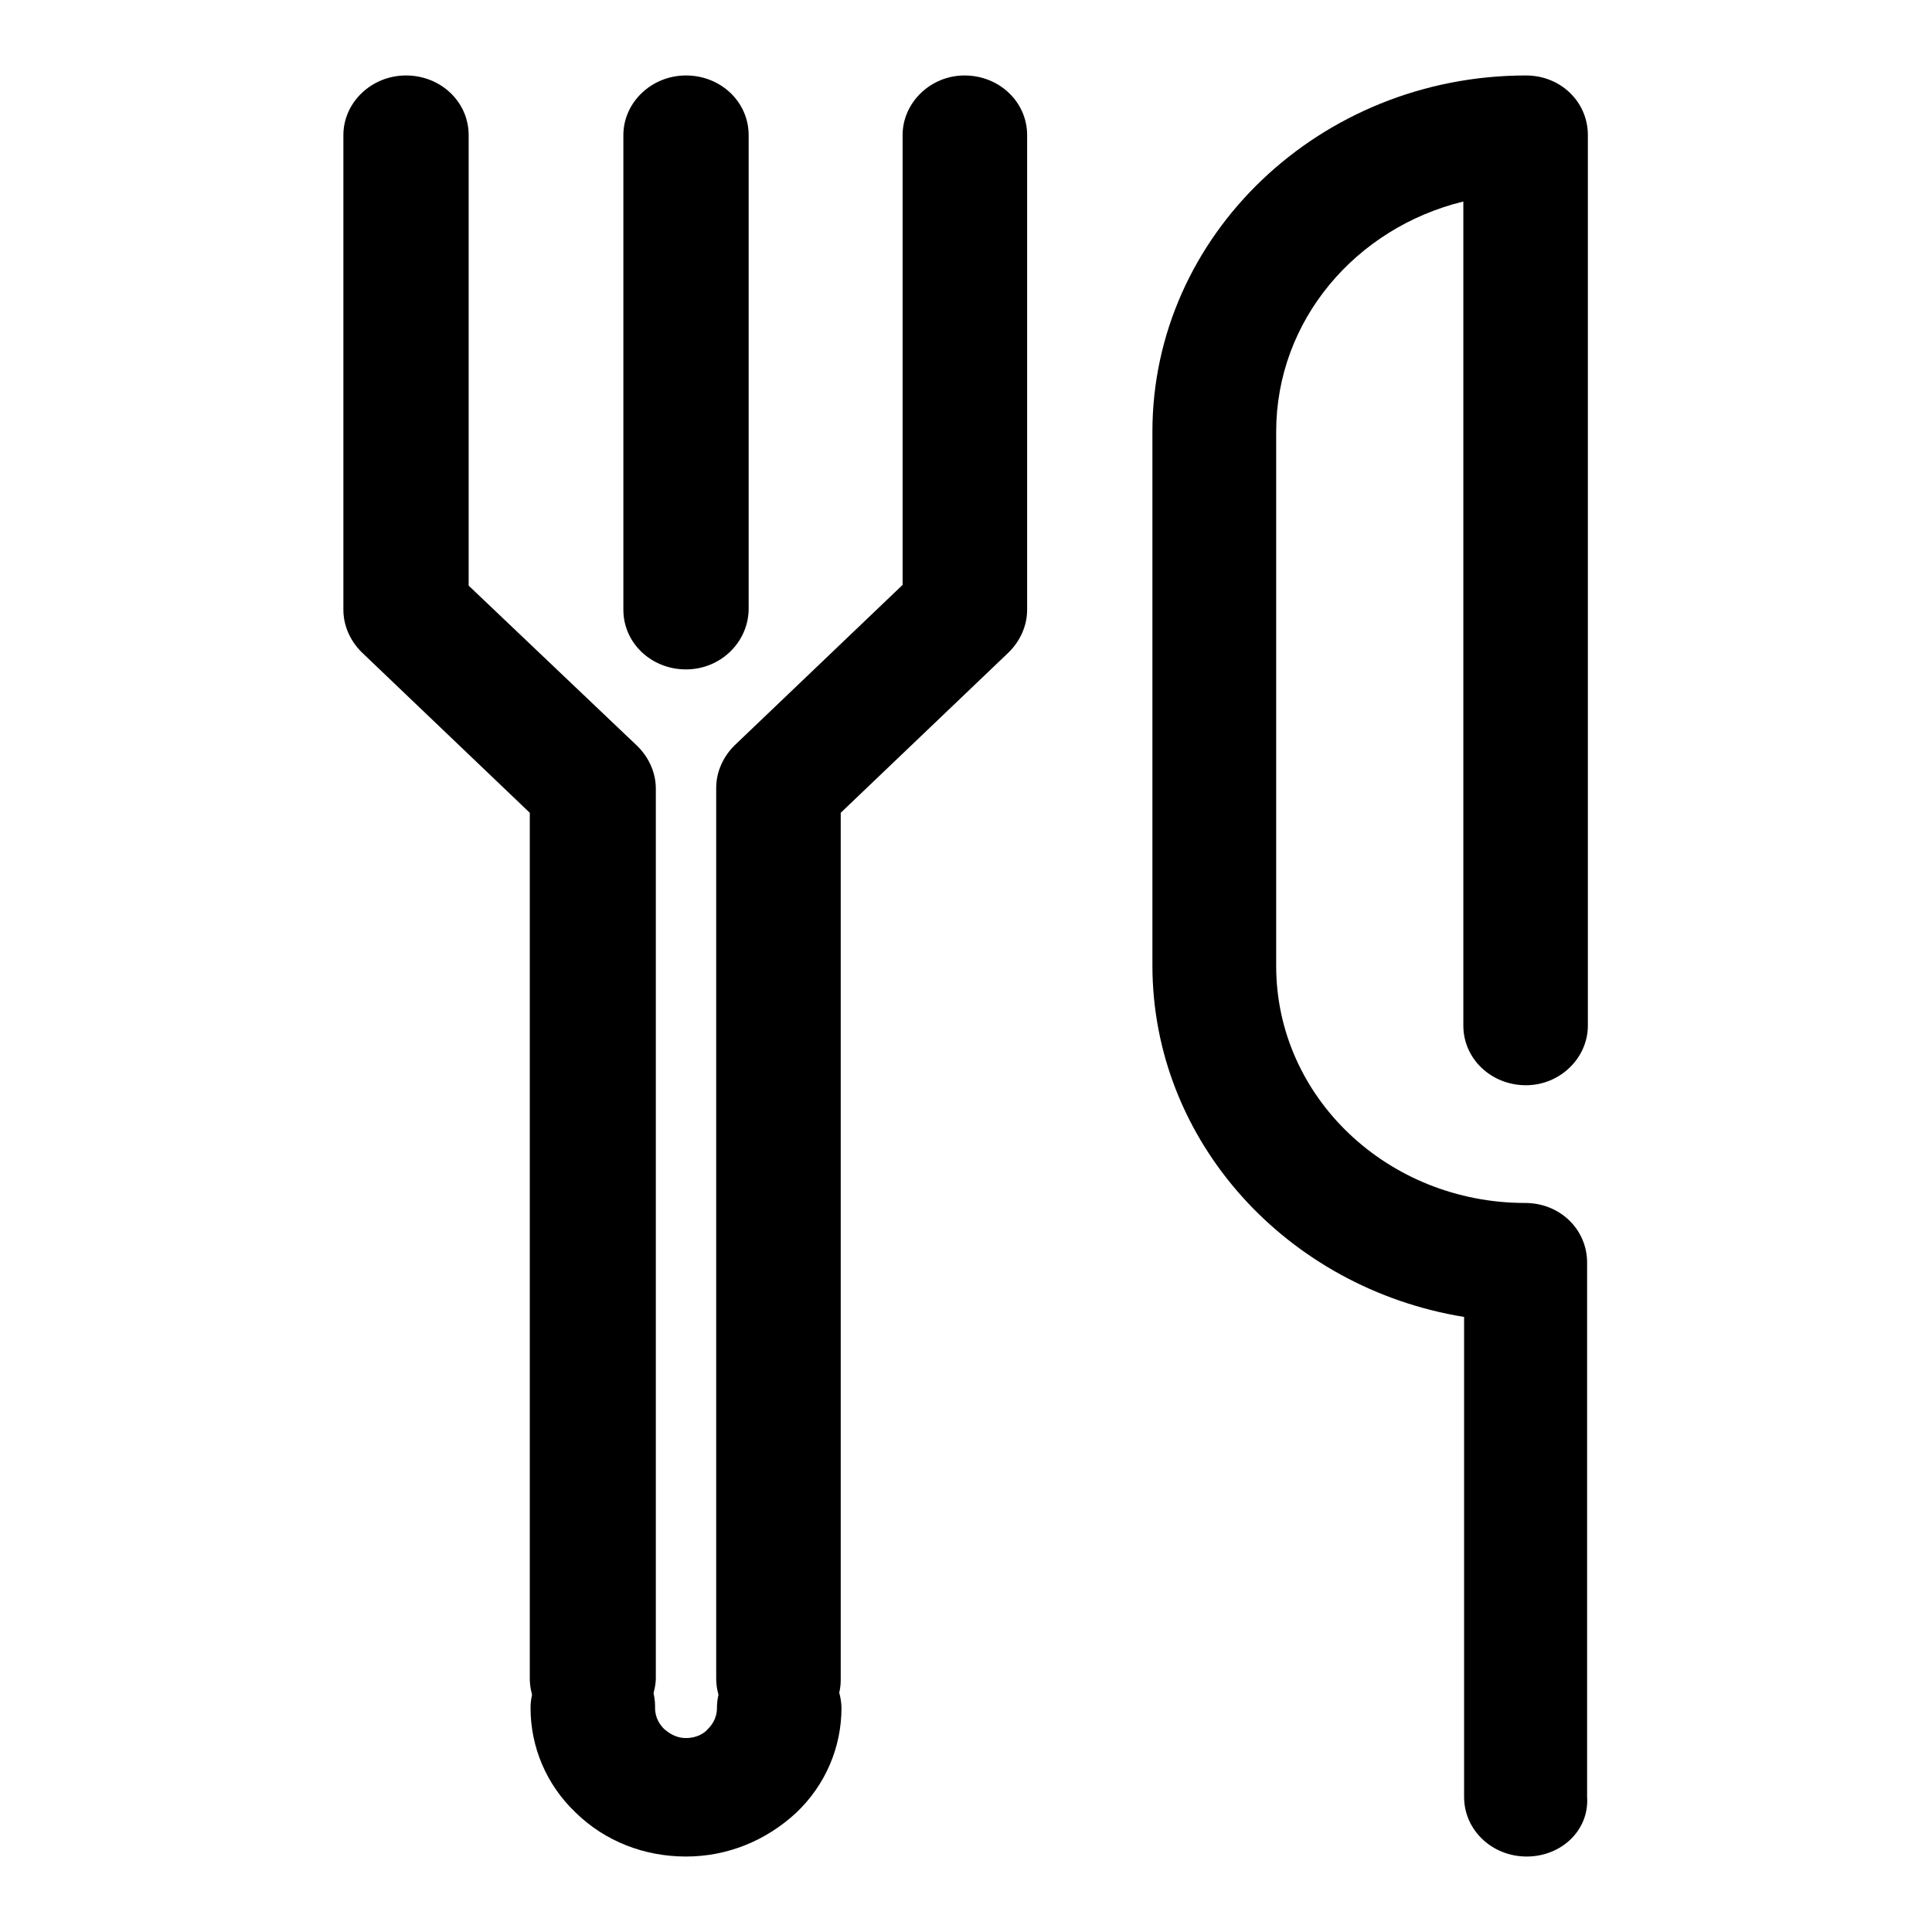
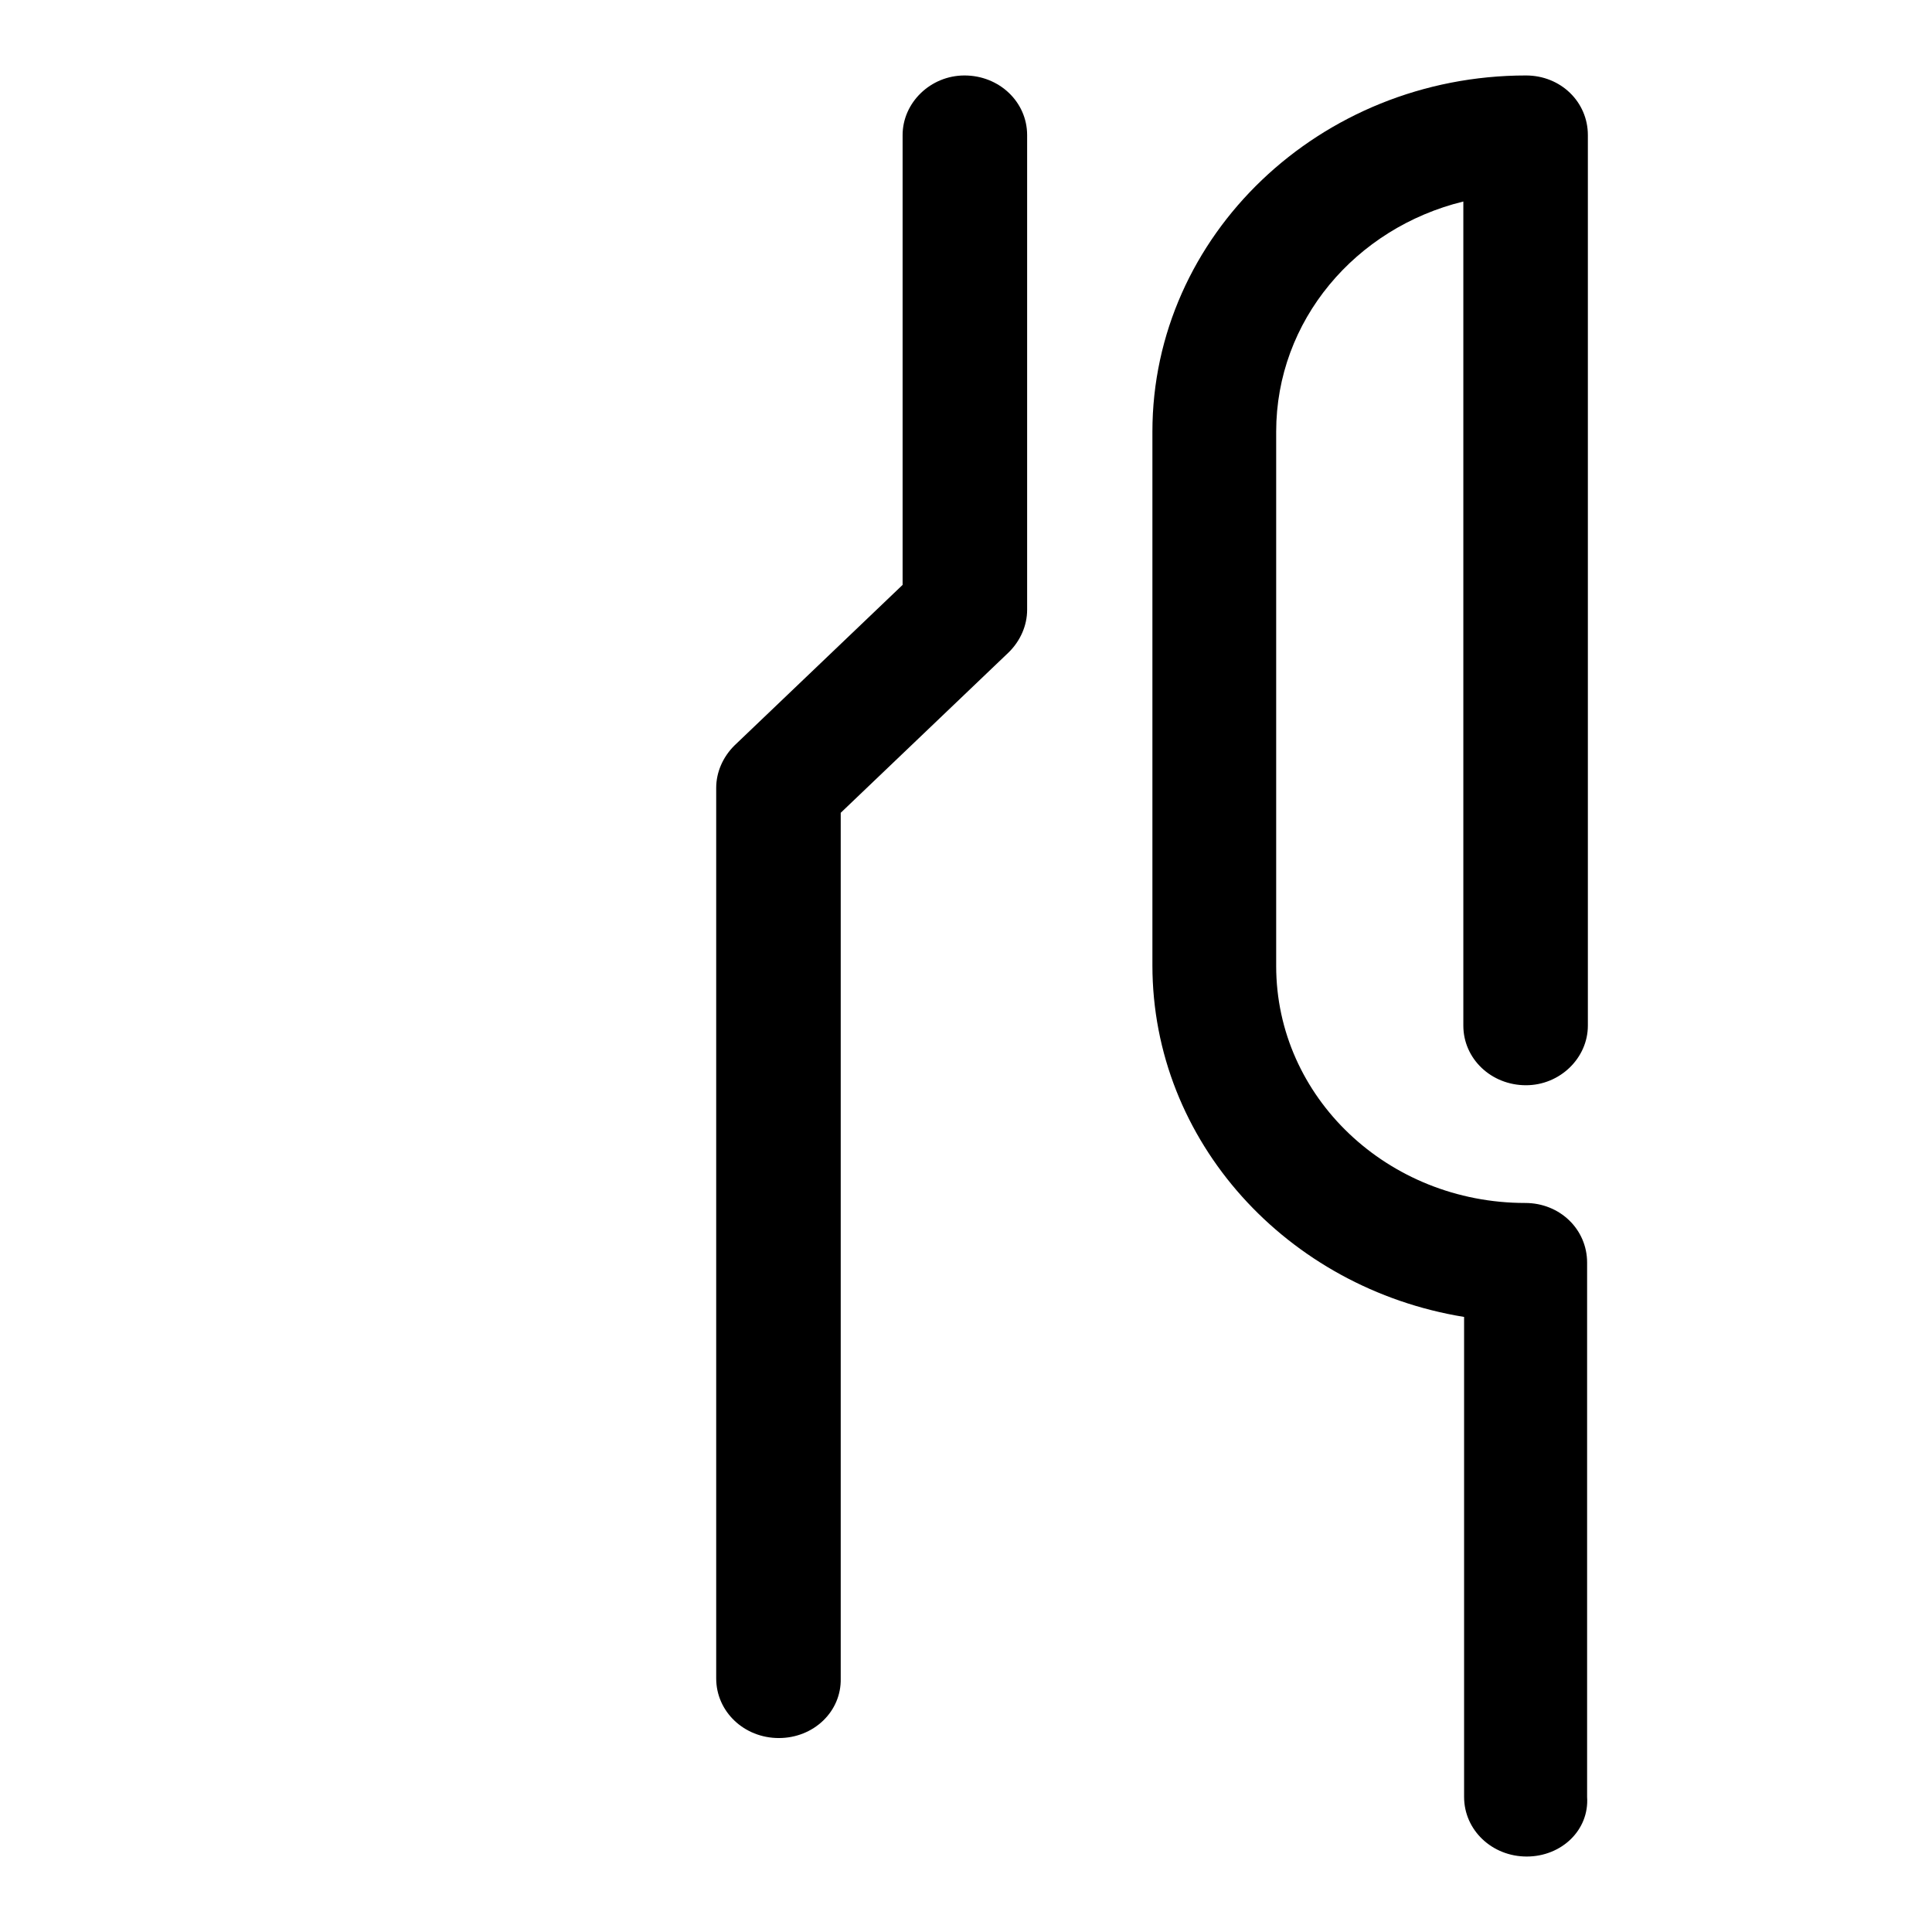
<svg xmlns="http://www.w3.org/2000/svg" version="1.1" x="0px" y="0px" viewBox="0 0 256 256" enable-background="new 0 0 256 256" xml:space="preserve">
  <g>
    <g>
-       <path fill="#000000" d="M90.9,246c-5.5,0-10.7-2-14.6-5.8c-3.9-3.7-6-8.7-6-13.9c0-4.3,3.7-7.9,8.3-7.9l0,0c4.6,0,8.3,3.5,8.2,7.9c0,1.4,0.7,2.3,1.2,2.8c0.5,0.4,1.4,1.2,2.9,1.2c1.5,0,2.5-0.7,2.9-1.2c0.4-0.4,1.2-1.3,1.2-2.8c0-4.3,3.7-7.9,8.2-7.9l0,0c4.6,0,8.2,3.5,8.3,7.9c0,5.2-2.1,10.2-6,13.9C101.5,243.9,96.4,246,90.9,246z" />
-       <path fill="#000000" d="M78.5,230.3c-4.6,0-8.3-3.5-8.3-7.9V107.7L47.9,86.4c-1.5-1.5-2.4-3.5-2.4-5.6V17.9c0-4.3,3.7-7.9,8.3-7.9l0,0c4.6,0,8.3,3.5,8.3,7.9v59.7l22.4,21.3c1.5,1.5,2.4,3.5,2.4,5.6v118C86.7,226.8,83,230.3,78.5,230.3z" />
      <path fill="#000000" d="M103.2,230.3c-4.6,0-8.3-3.5-8.3-7.9v-118c0-2.1,0.9-4.1,2.4-5.6l22.3-21.3V17.9c0-4.3,3.7-7.9,8.2-7.9c4.6,0,8.3,3.5,8.3,7.9v62.9c0,2.1-0.9,4.1-2.4,5.6l-22.3,21.3v114.7C111.5,226.8,107.8,230.3,103.2,230.3z" />
-       <path fill="#000000" d="M90.9,88.7c-4.6,0-8.3-3.5-8.3-7.9V17.9c0-4.3,3.7-7.9,8.3-7.9c4.6,0,8.3,3.5,8.3,7.9v62.9C99.1,85.2,95.4,88.7,90.9,88.7z" />
      <path fill="#000000" d="M202.3,246c-4.6,0-8.3-3.5-8.3-7.9v-63.6c-23.4-3.8-41.3-23.2-41.3-46.6V57.2c0-26,22.2-47.2,49.5-47.2c4.6,0,8.2,3.5,8.2,7.9v118c0,4.3-3.7,7.9-8.2,7.9c-4.6,0-8.3-3.5-8.3-7.9V26.7c-14.3,3.5-24.8,15.8-24.8,30.5l0,70.8c0,17.4,14.8,31.4,33,31.4c4.6,0,8.2,3.5,8.2,7.9v70.8C210.6,242.5,206.9,246,202.3,246z" />
    </g>
  </g>
</svg>